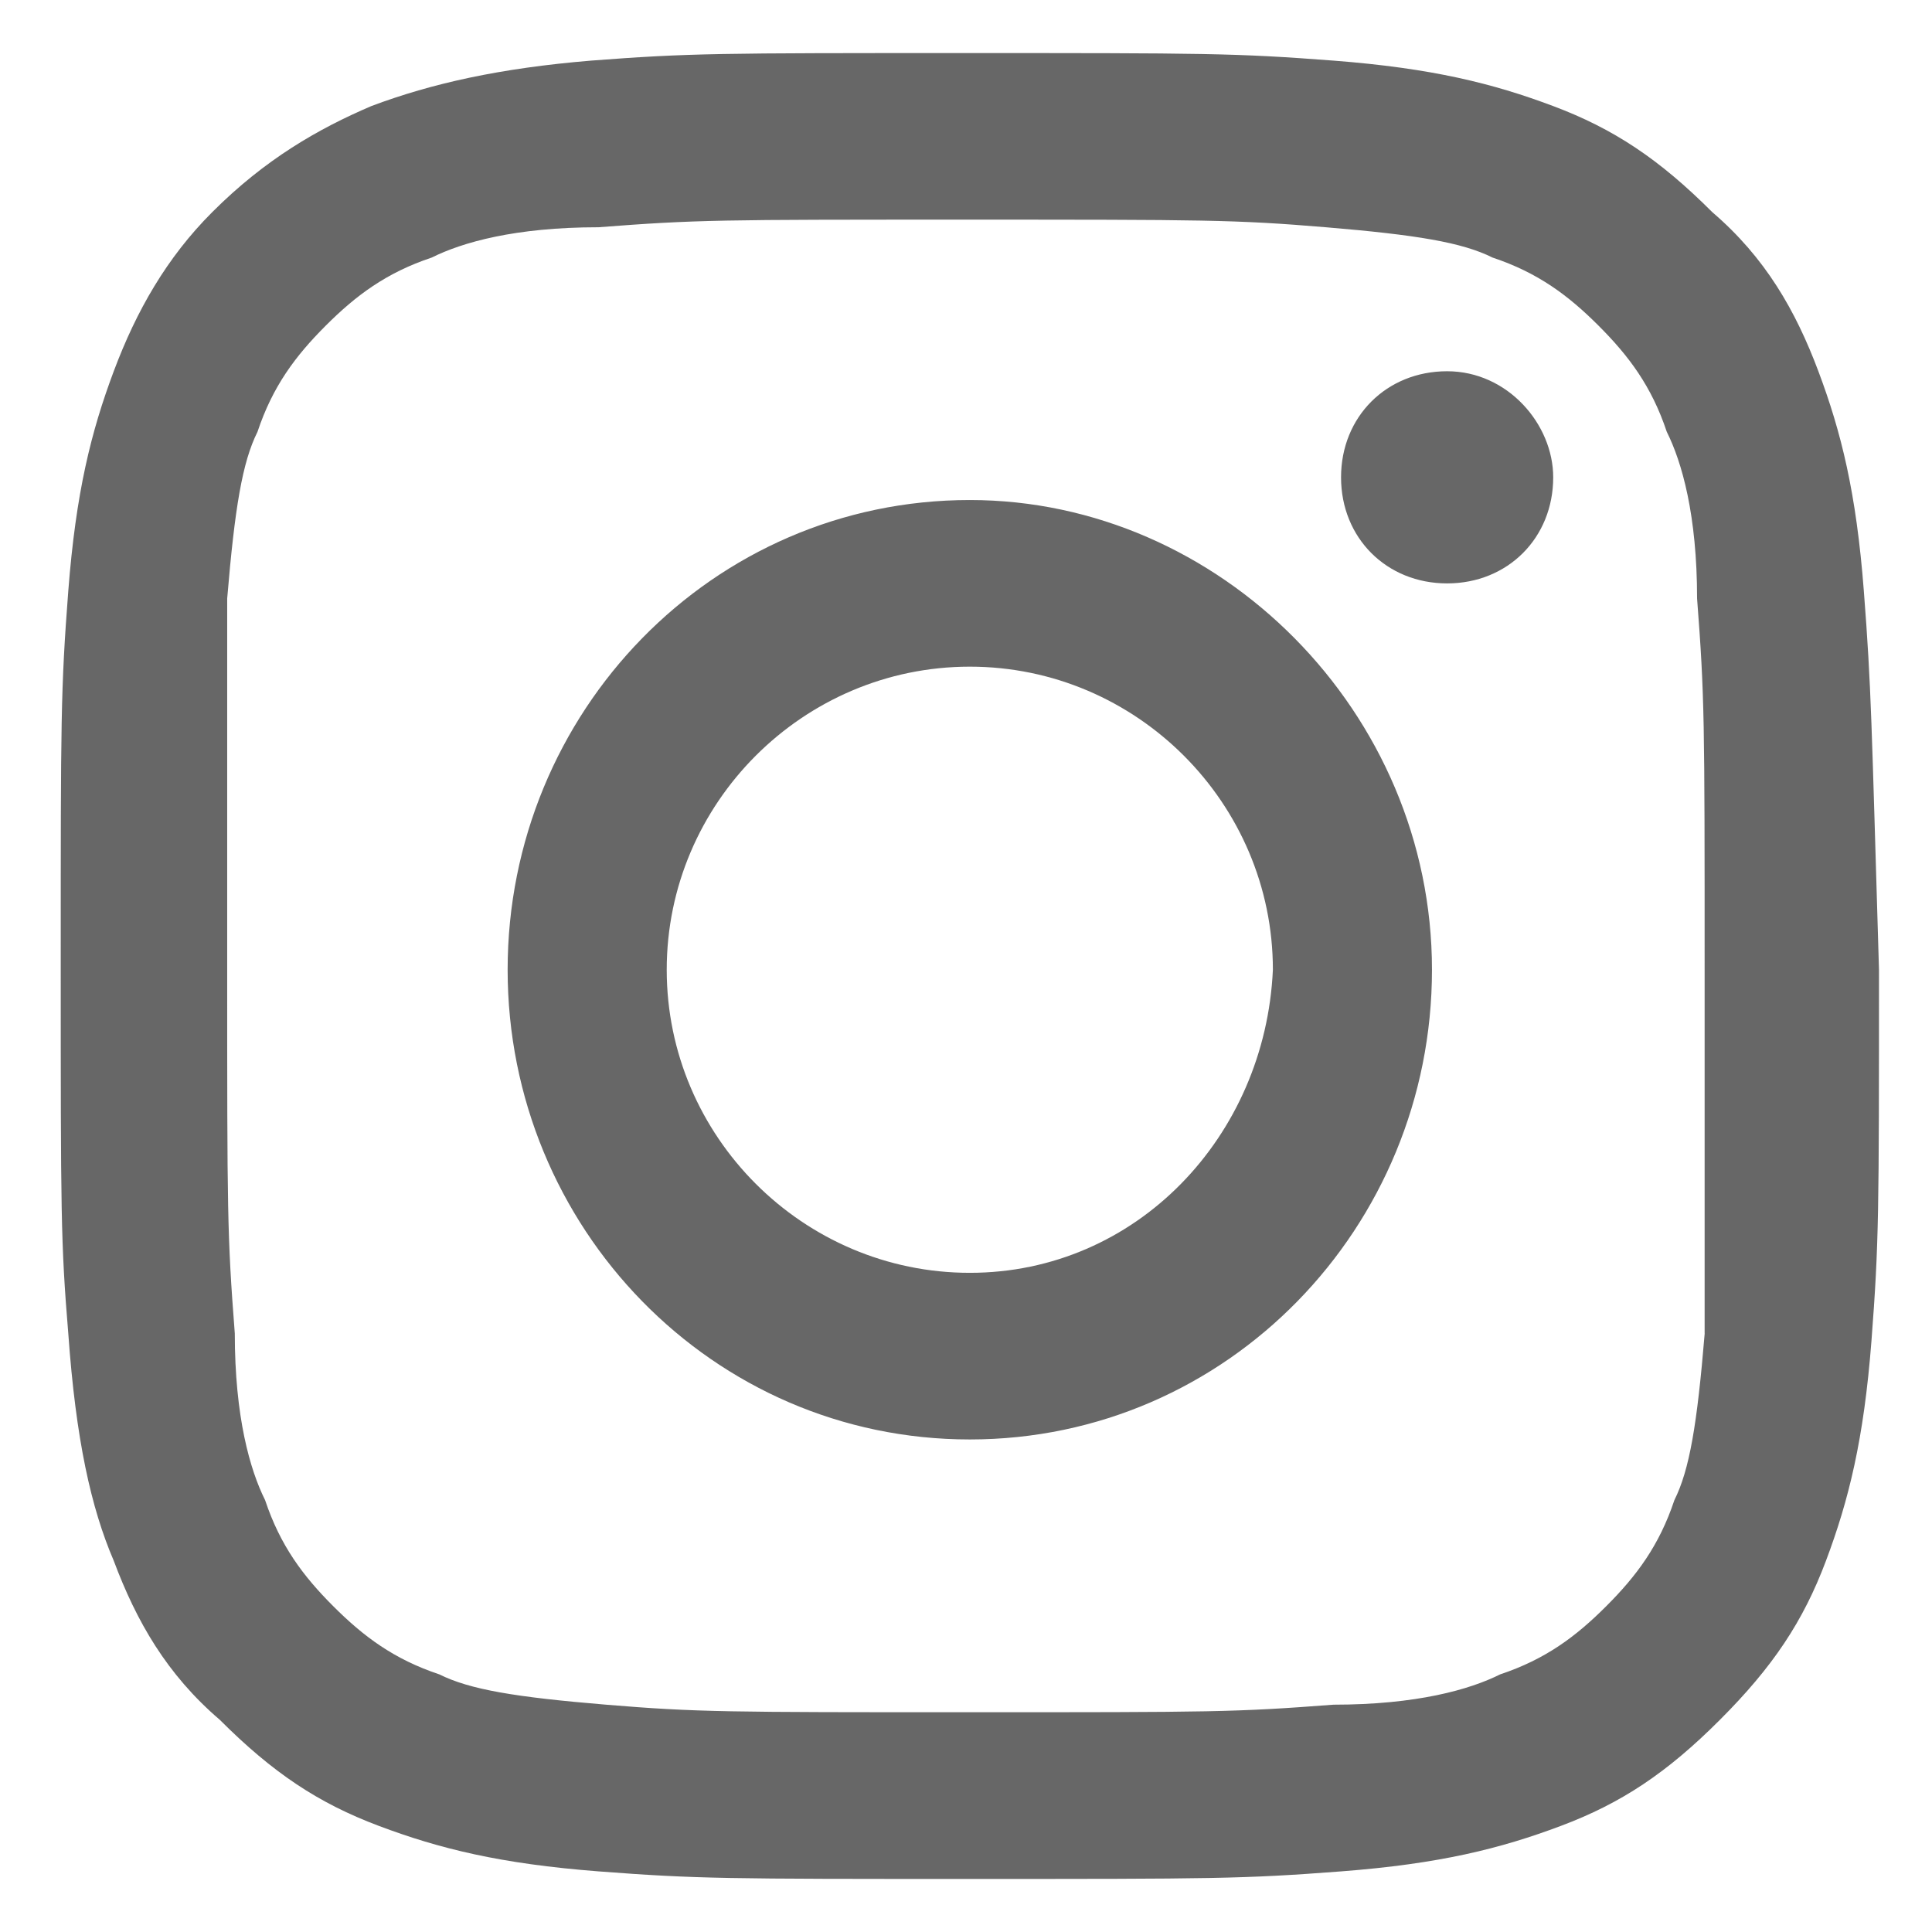
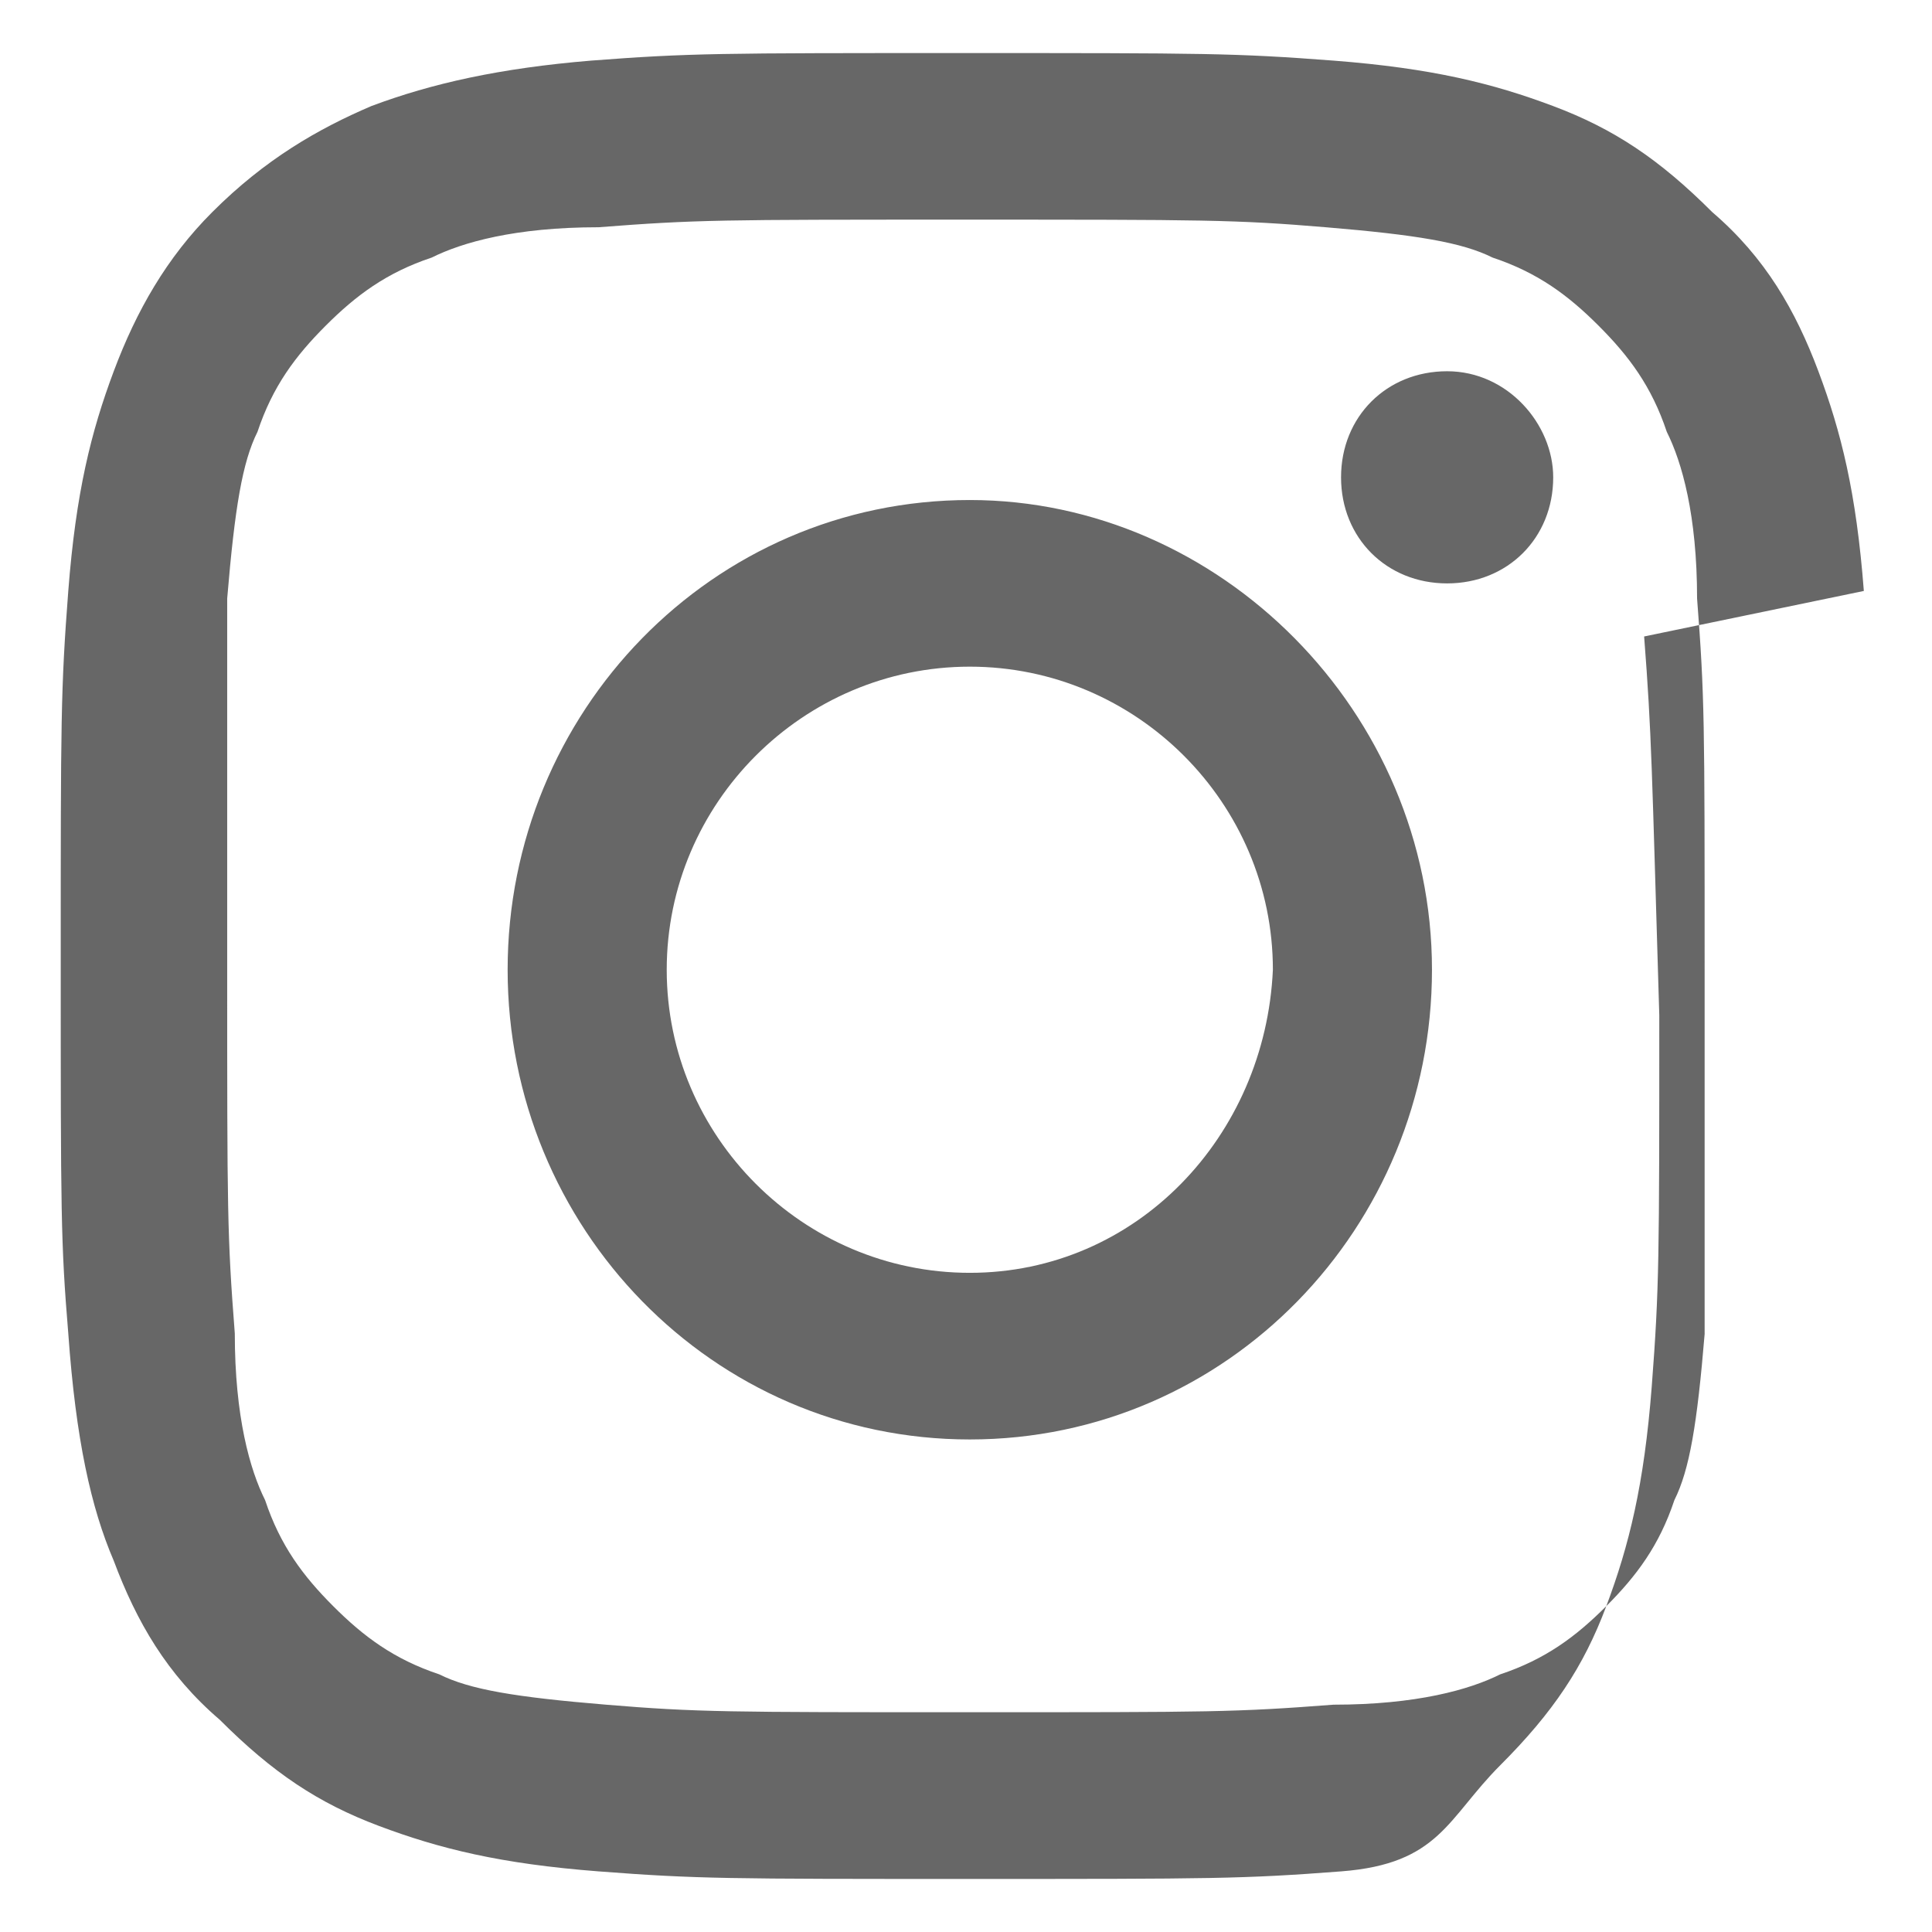
<svg xmlns="http://www.w3.org/2000/svg" version="1.1" width="32" height="32" viewBox="0 0 32 32">
  <title>instagram</title>
-   <path d="M30.871 9.788c-0.125-1.631-0.376-2.635-0.753-3.639s-0.878-1.882-1.757-2.635c-0.878-0.878-1.631-1.38-2.635-1.757s-2.008-0.627-3.639-0.753c-1.631-0.125-2.133-0.125-6.149-0.125s-4.518 0-6.149 0.125c-1.506 0.125-2.635 0.376-3.639 0.753-0.878 0.376-1.757 0.878-2.635 1.757-0.753 0.753-1.255 1.631-1.631 2.635s-0.627 2.008-0.753 3.639c-0.125 1.631-0.125 2.133-0.125 6.149 0 4.141 0 4.643 0.125 6.149 0.125 1.757 0.376 2.886 0.753 3.765 0.376 1.004 0.878 1.882 1.757 2.635 0.878 0.878 1.631 1.38 2.635 1.757s2.008 0.627 3.639 0.753c1.631 0.125 2.133 0.125 6.149 0.125s4.518 0 6.149-0.125c1.631-0.125 2.635-0.376 3.639-0.753s1.757-0.878 2.635-1.757c0.878-0.878 1.38-1.631 1.757-2.635s0.627-2.008 0.753-3.639c0.125-1.631 0.125-2.133 0.125-6.149-0.125-4.141-0.125-4.643-0.251-6.274zM28.235 22.086c-0.125 1.506-0.251 2.259-0.502 2.761-0.251 0.753-0.627 1.255-1.129 1.757s-1.004 0.878-1.757 1.129c-0.502 0.251-1.38 0.502-2.761 0.502-1.631 0.125-2.008 0.125-6.024 0.125s-4.518 0-6.024-0.125c-1.506-0.125-2.259-0.251-2.761-0.502-0.753-0.251-1.255-0.627-1.757-1.129s-0.878-1.004-1.129-1.757c-0.251-0.502-0.502-1.38-0.502-2.761-0.126-1.631-0.126-2.008-0.126-6.024 0-4.141 0-4.518 0-6.149 0.126-1.506 0.251-2.259 0.502-2.761 0.251-0.753 0.627-1.255 1.129-1.757s1.004-0.878 1.757-1.129c0.502-0.251 1.38-0.502 2.761-0.502 1.631-0.126 2.008-0.126 6.024-0.126s4.518 0 6.024 0.126c1.506 0.126 2.259 0.251 2.761 0.502 0.753 0.251 1.255 0.627 1.757 1.129s0.878 1.004 1.129 1.757c0.251 0.502 0.502 1.38 0.502 2.761 0.125 1.631 0.125 2.008 0.125 6.149 0 4.016 0 4.392 0 6.024zM16.063 8.282c-4.267 0-7.655 3.514-7.655 7.78s3.388 7.78 7.655 7.78c4.267 0 7.655-3.514 7.655-7.78s-3.514-7.78-7.655-7.78zM16.063 21.082c-2.761 0-5.020-2.259-5.020-5.020s2.259-5.020 5.020-5.020c2.761 0 5.020 2.259 5.020 5.020-0.125 2.761-2.259 5.020-5.020 5.020zM23.969 6.149c-1.004 0-1.757 0.753-1.757 1.757s0.753 1.757 1.757 1.757c1.004 0 1.757-0.753 1.757-1.757 0-0.878-0.753-1.757-1.757-1.757z" fill="#676767" />
+   <path d="M30.871 9.788c-0.125-1.631-0.376-2.635-0.753-3.639s-0.878-1.882-1.757-2.635c-0.878-0.878-1.631-1.38-2.635-1.757s-2.008-0.627-3.639-0.753c-1.631-0.125-2.133-0.125-6.149-0.125s-4.518 0-6.149 0.125c-1.506 0.125-2.635 0.376-3.639 0.753-0.878 0.376-1.757 0.878-2.635 1.757-0.753 0.753-1.255 1.631-1.631 2.635s-0.627 2.008-0.753 3.639c-0.125 1.631-0.125 2.133-0.125 6.149 0 4.141 0 4.643 0.125 6.149 0.125 1.757 0.376 2.886 0.753 3.765 0.376 1.004 0.878 1.882 1.757 2.635 0.878 0.878 1.631 1.38 2.635 1.757s2.008 0.627 3.639 0.753c1.631 0.125 2.133 0.125 6.149 0.125s4.518 0 6.149-0.125s1.757-0.878 2.635-1.757c0.878-0.878 1.38-1.631 1.757-2.635s0.627-2.008 0.753-3.639c0.125-1.631 0.125-2.133 0.125-6.149-0.125-4.141-0.125-4.643-0.251-6.274zM28.235 22.086c-0.125 1.506-0.251 2.259-0.502 2.761-0.251 0.753-0.627 1.255-1.129 1.757s-1.004 0.878-1.757 1.129c-0.502 0.251-1.38 0.502-2.761 0.502-1.631 0.125-2.008 0.125-6.024 0.125s-4.518 0-6.024-0.125c-1.506-0.125-2.259-0.251-2.761-0.502-0.753-0.251-1.255-0.627-1.757-1.129s-0.878-1.004-1.129-1.757c-0.251-0.502-0.502-1.38-0.502-2.761-0.126-1.631-0.126-2.008-0.126-6.024 0-4.141 0-4.518 0-6.149 0.126-1.506 0.251-2.259 0.502-2.761 0.251-0.753 0.627-1.255 1.129-1.757s1.004-0.878 1.757-1.129c0.502-0.251 1.38-0.502 2.761-0.502 1.631-0.126 2.008-0.126 6.024-0.126s4.518 0 6.024 0.126c1.506 0.126 2.259 0.251 2.761 0.502 0.753 0.251 1.255 0.627 1.757 1.129s0.878 1.004 1.129 1.757c0.251 0.502 0.502 1.38 0.502 2.761 0.125 1.631 0.125 2.008 0.125 6.149 0 4.016 0 4.392 0 6.024zM16.063 8.282c-4.267 0-7.655 3.514-7.655 7.78s3.388 7.78 7.655 7.78c4.267 0 7.655-3.514 7.655-7.78s-3.514-7.78-7.655-7.78zM16.063 21.082c-2.761 0-5.020-2.259-5.020-5.020s2.259-5.020 5.020-5.020c2.761 0 5.020 2.259 5.020 5.020-0.125 2.761-2.259 5.020-5.020 5.020zM23.969 6.149c-1.004 0-1.757 0.753-1.757 1.757s0.753 1.757 1.757 1.757c1.004 0 1.757-0.753 1.757-1.757 0-0.878-0.753-1.757-1.757-1.757z" fill="#676767" />
</svg>